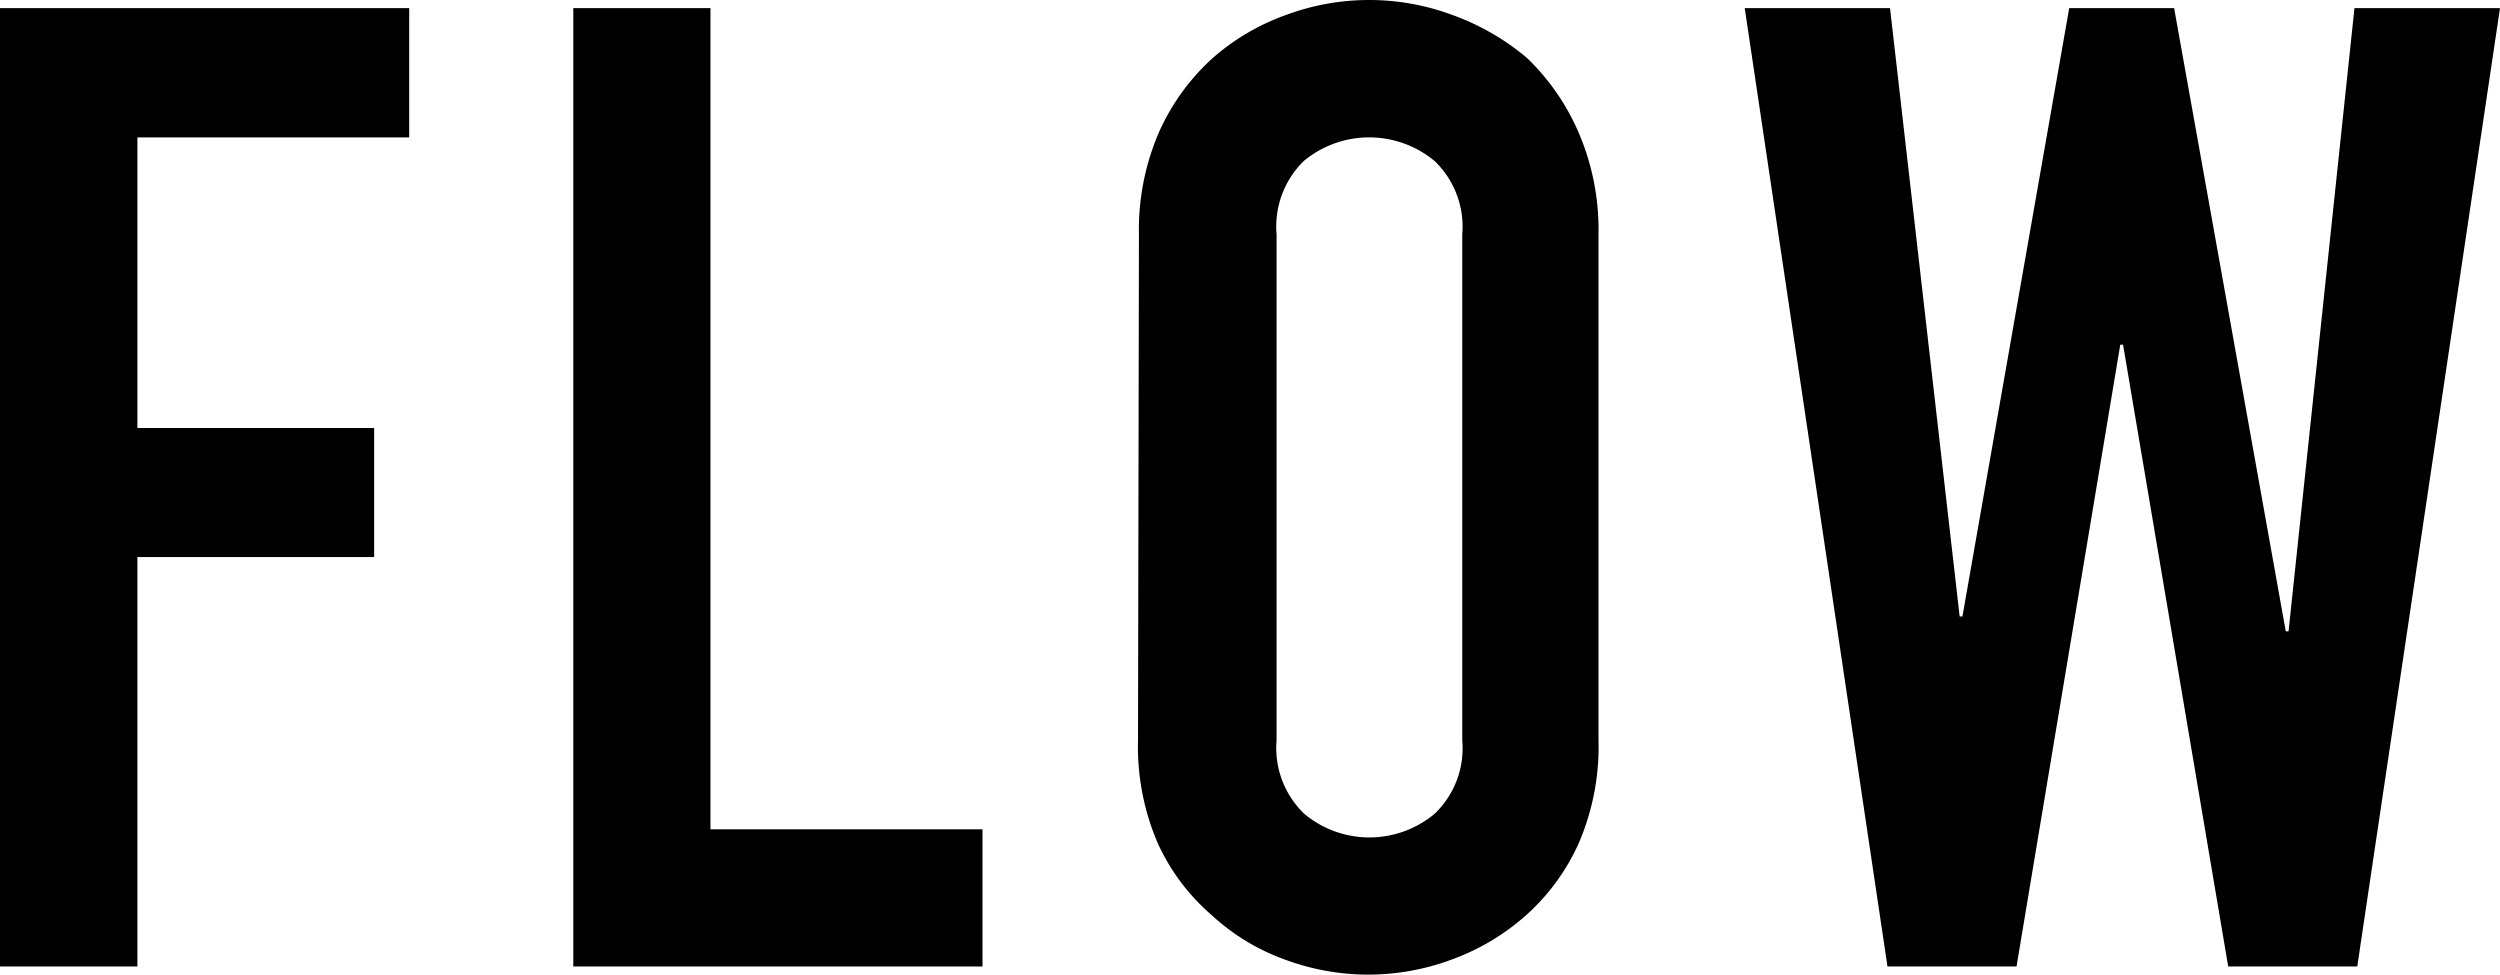
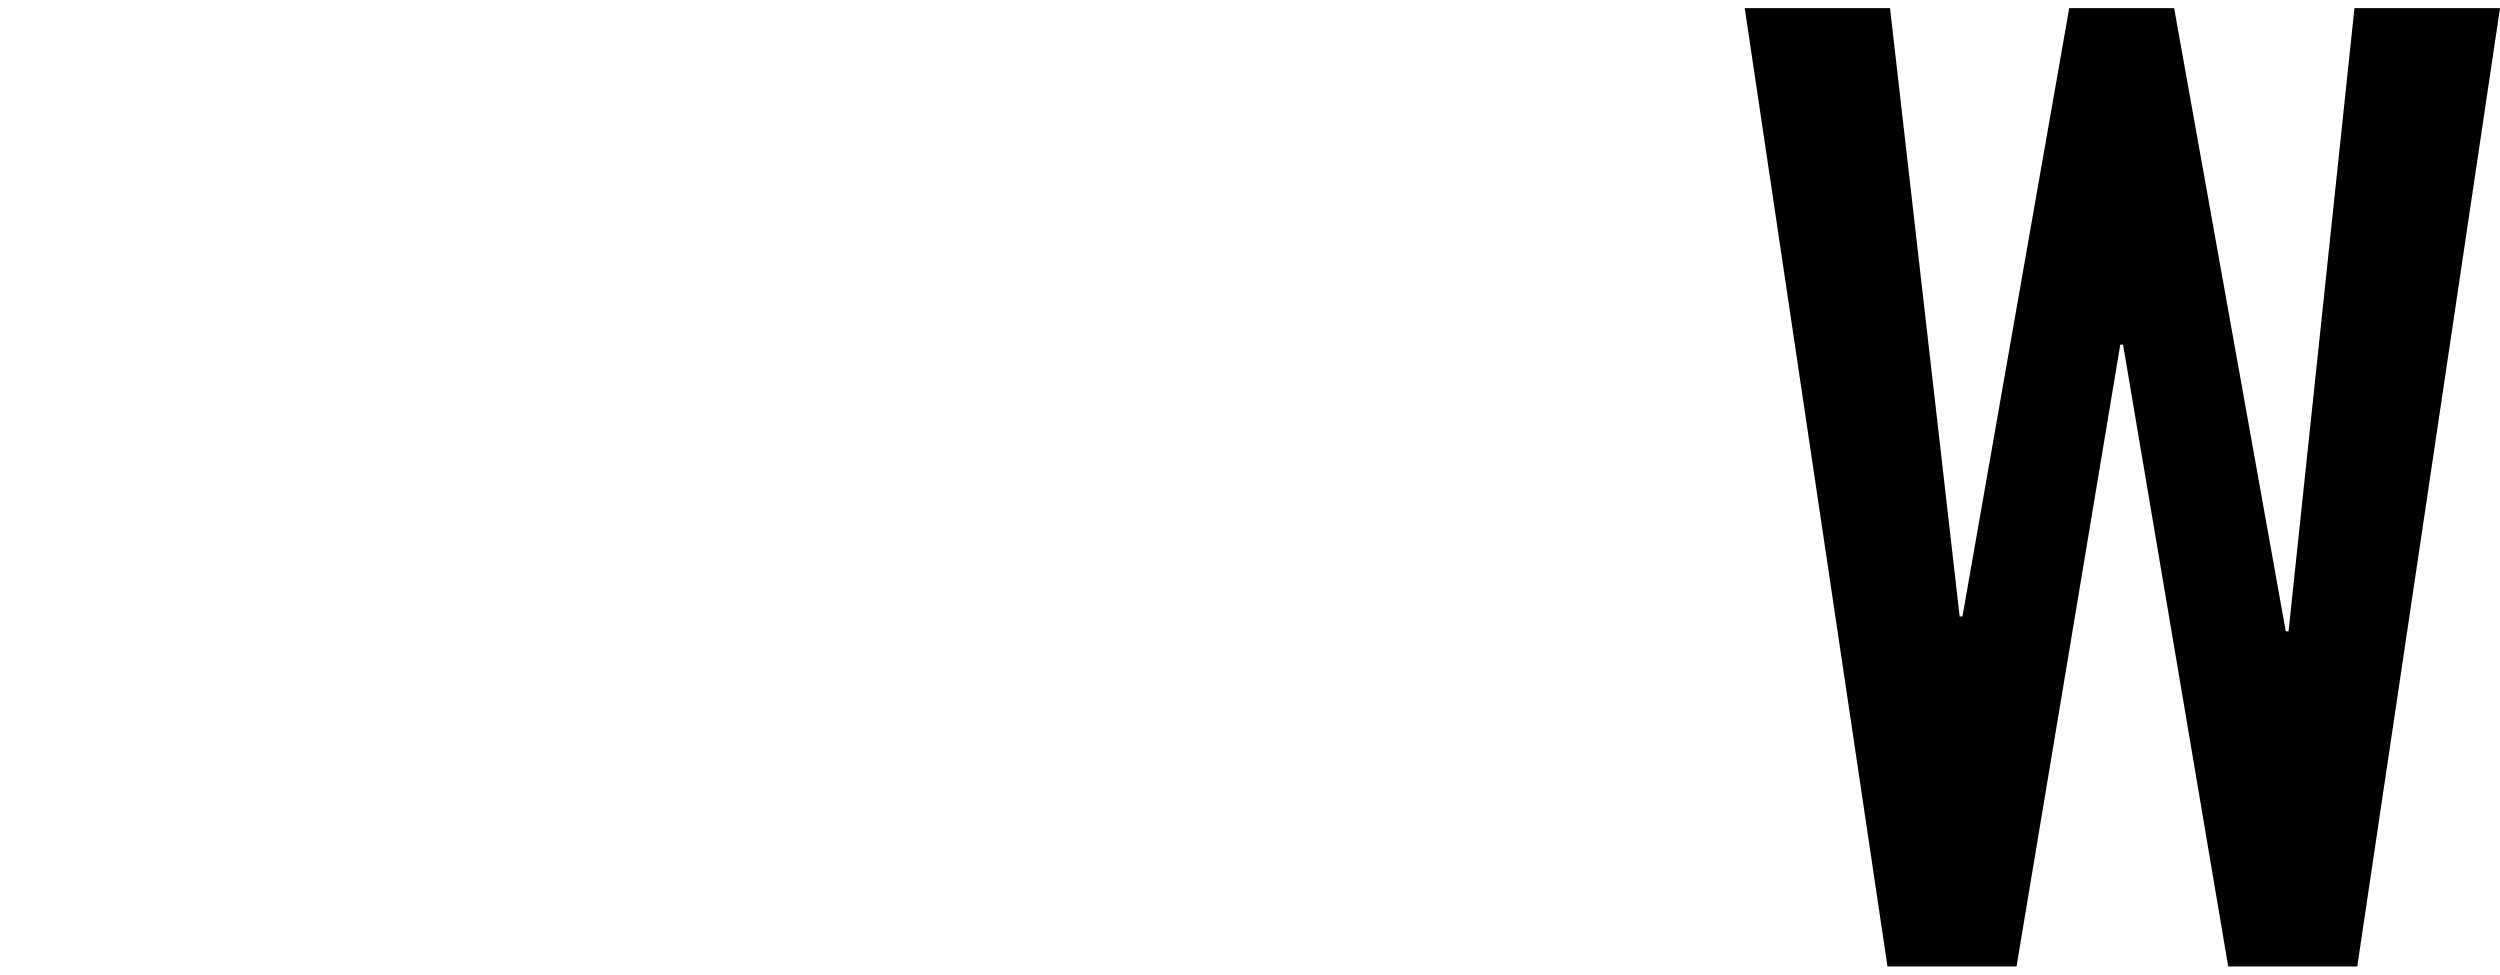
<svg xmlns="http://www.w3.org/2000/svg" id="レイヤー_1" data-name="レイヤー 1" viewBox="0 0 107.71 41.99">
  <title>pc_title</title>
-   <path d="M0,41.64V.35H17.63V5.92H5.92V18.44h10.2V24H5.92V41.64Z" />
-   <path d="M24.7,41.64V.35h5.91V35.73H42.33v5.91Z" />
-   <path d="M49.07,10.09a10.58,10.58,0,0,1,.87-4.41,9.55,9.55,0,0,1,2.32-3.19A9.74,9.74,0,0,1,55.42.64a10.28,10.28,0,0,1,7.14,0,10.47,10.47,0,0,1,3.22,1.85A9.84,9.84,0,0,1,68,5.68a10.58,10.58,0,0,1,.87,4.41V31.9A10.48,10.48,0,0,1,68,36.37a9.22,9.22,0,0,1-2.26,3.07,9.88,9.88,0,0,1-3.22,1.91,10.28,10.28,0,0,1-7.14,0,9.23,9.23,0,0,1-3.16-1.91,9,9,0,0,1-2.32-3.07,10.48,10.48,0,0,1-.87-4.47ZM55,31.9a3.93,3.93,0,0,0,1.19,3.16,4.38,4.38,0,0,0,5.62,0A3.9,3.9,0,0,0,63,31.9V10.09A3.91,3.91,0,0,0,61.8,6.93a4.41,4.41,0,0,0-5.62,0A3.94,3.94,0,0,0,55,10.09Z" />
  <path d="M107.71.35l-6.15,41.29H96L91.47,14.85h-.12L86.88,41.64H81.32L75.17.35h6.26l3,26.21h.12L89.15.35h4.52L98.48,27.2h.12L101.44.35Z" />
</svg>